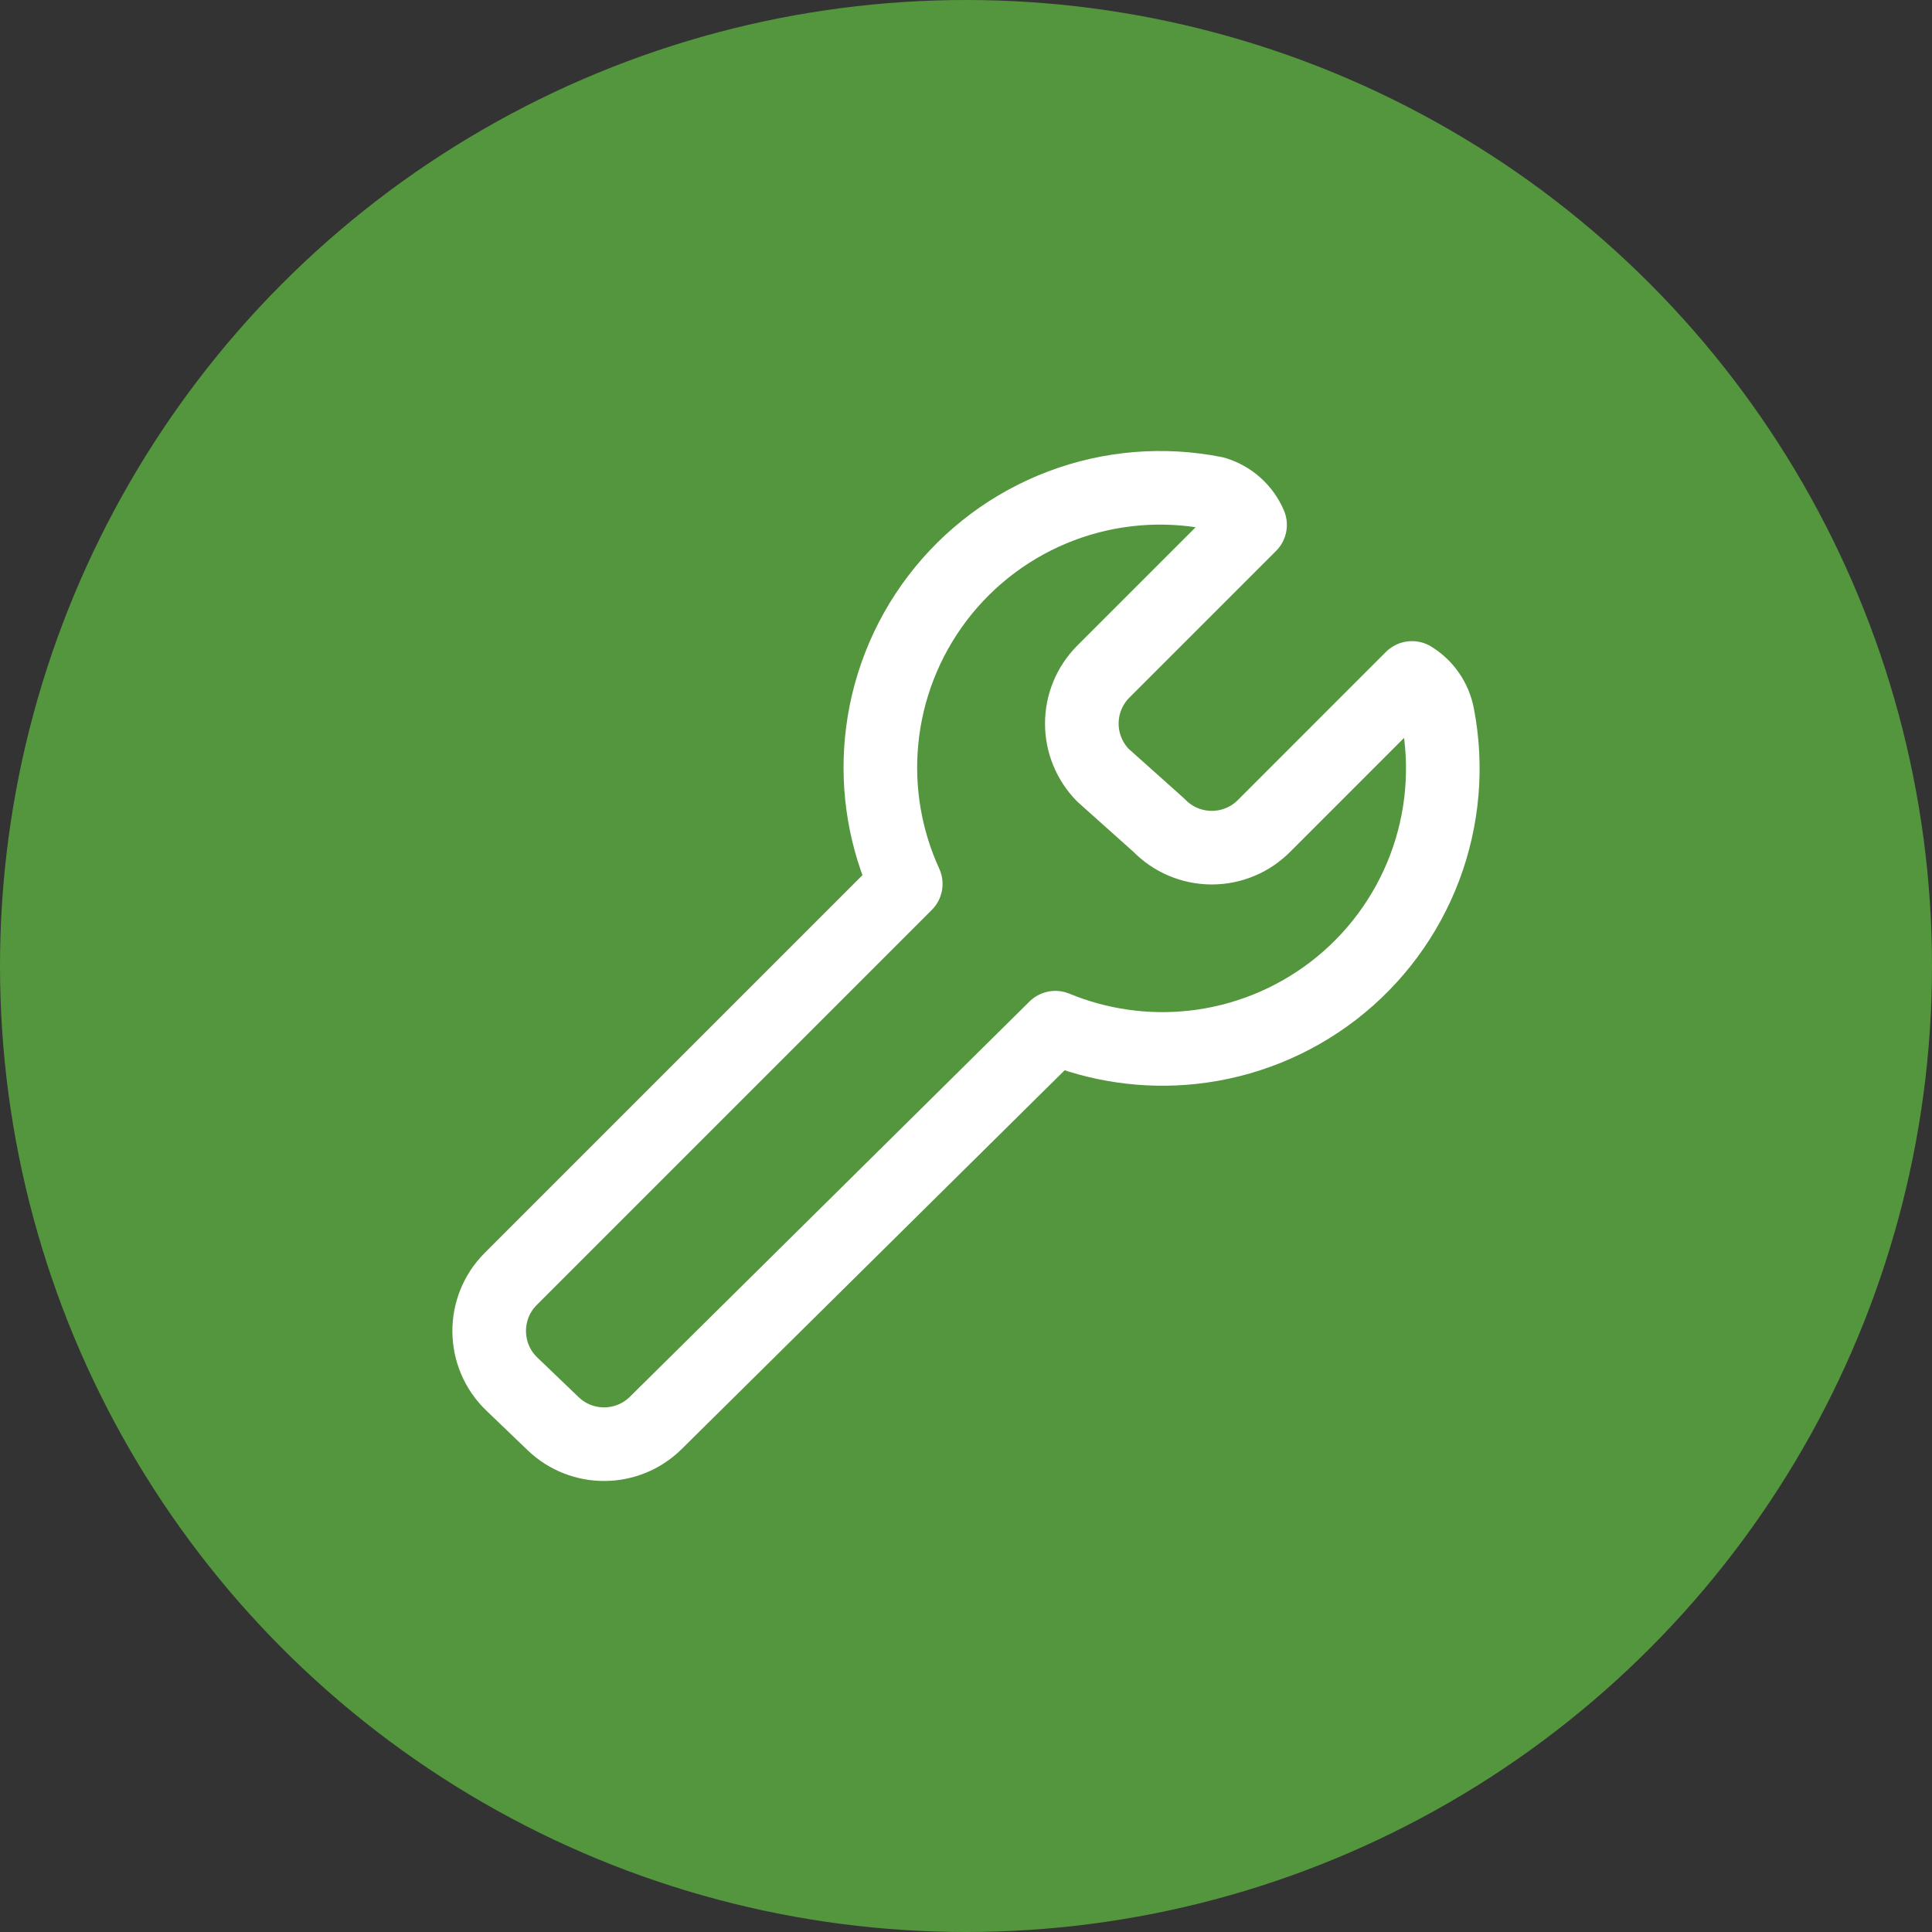
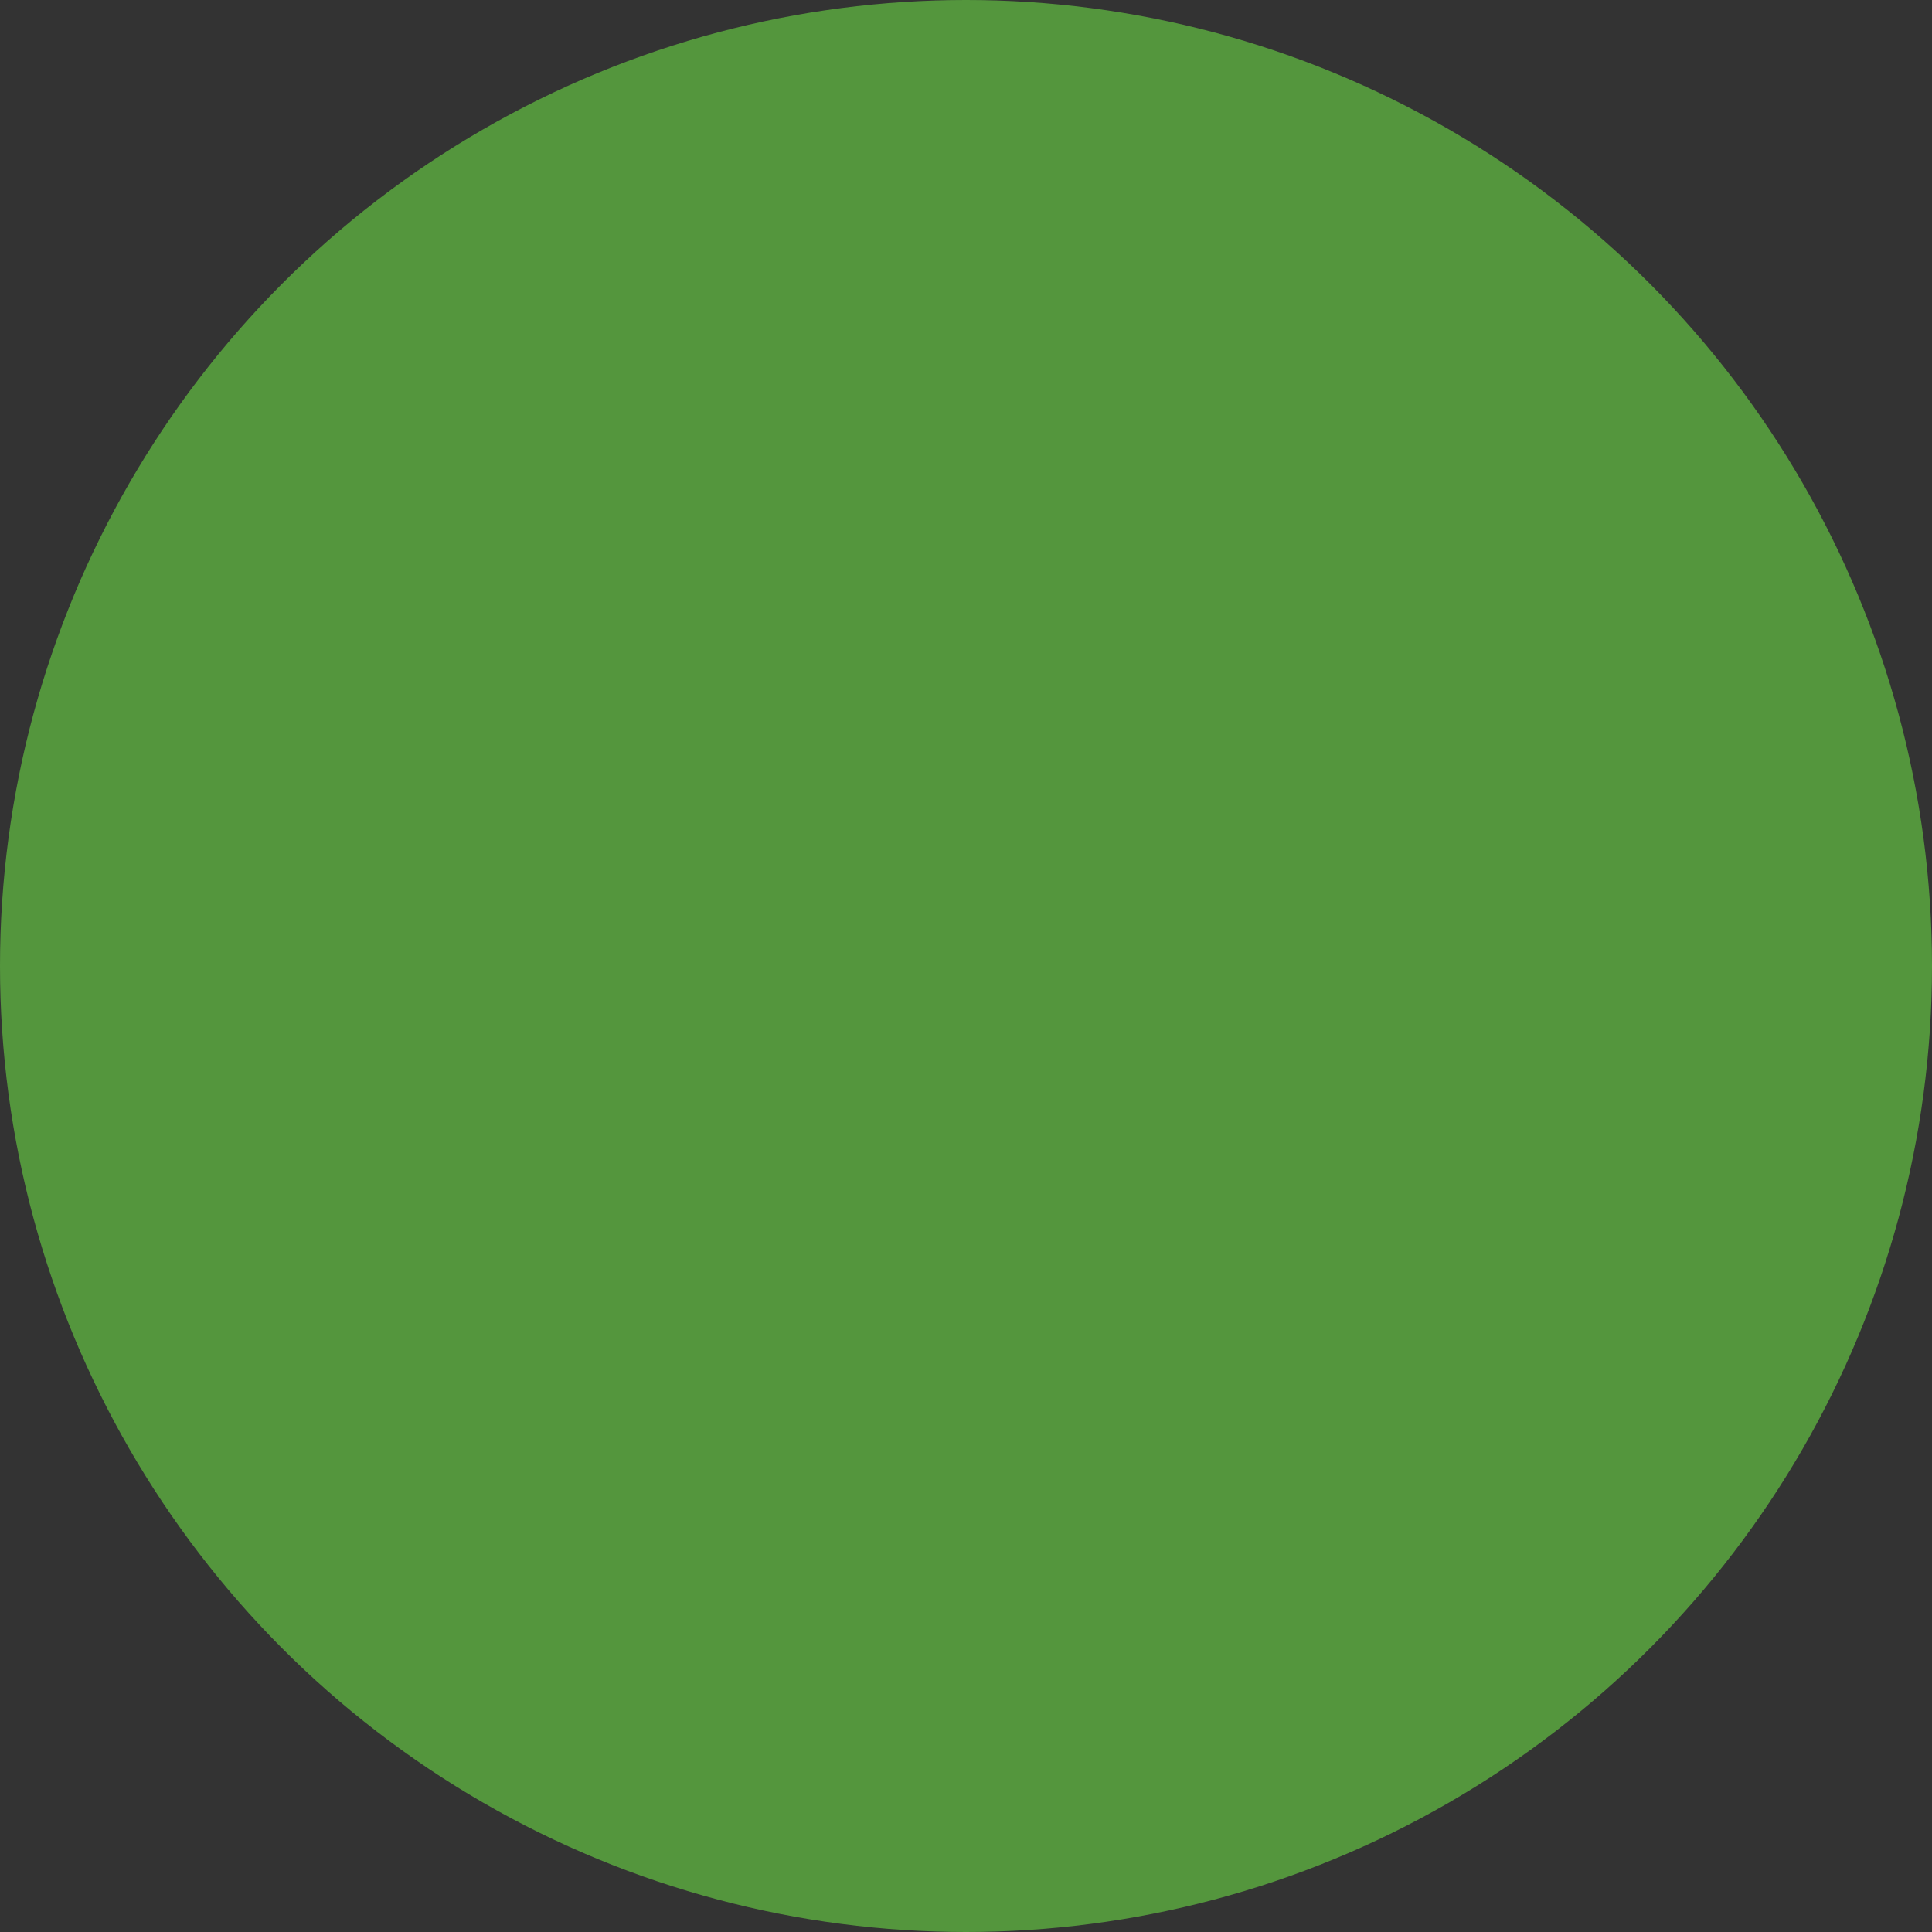
<svg xmlns="http://www.w3.org/2000/svg" width="60" height="60" viewBox="0 0 60 60" fill="none">
  <rect x="0" y="0" width="60" height="60" fill="#333333" stroke="none" />
  <circle cx="30" cy="30" r="30" fill="#54963D" />
  <g clip-path="url(#clip0_24_125)">
-     <path d="M44.65 22.22C44.606 21.981 44.512 21.753 44.374 21.552C44.236 21.352 44.058 21.182 43.85 21.055L39.279 25.626C39.066 25.847 38.81 26.023 38.528 26.143C38.245 26.264 37.941 26.325 37.633 26.325C37.326 26.325 37.022 26.264 36.739 26.143C36.456 26.023 36.201 25.847 35.988 25.626L34.25 24.072C33.832 23.644 33.597 23.07 33.597 22.472C33.597 21.873 33.832 21.299 34.25 20.872L38.822 16.3C38.722 16.066 38.572 15.857 38.383 15.687C38.193 15.517 37.968 15.391 37.725 15.317C36.13 14.999 34.477 15.136 32.956 15.71C31.434 16.285 30.105 17.276 29.119 18.569C28.133 19.863 27.53 21.407 27.378 23.026C27.236 24.543 27.496 26.069 28.129 27.451L15.862 39.718C14.956 40.623 14.971 42.096 15.895 42.983L17.177 44.213C18.071 45.072 19.486 45.061 20.367 44.189L32.775 31.916C34.117 32.47 35.579 32.681 37.027 32.526C38.629 32.354 40.152 31.742 41.426 30.756C42.7 29.771 43.676 28.451 44.246 26.944C44.815 25.437 44.955 23.802 44.65 22.22Z" fill="#54963D" />
-     <path d="M44.651 22.22C44.606 21.981 44.512 21.753 44.374 21.552C44.237 21.351 44.058 21.182 43.85 21.054L39.279 25.626C39.066 25.847 38.81 26.023 38.527 26.143C38.245 26.263 37.941 26.325 37.633 26.325C37.326 26.325 37.022 26.263 36.739 26.143C36.456 26.023 36.201 25.847 35.988 25.626L34.25 24.072C33.832 23.644 33.597 23.07 33.597 22.471C33.597 21.873 33.832 21.299 34.25 20.872L38.822 16.3C38.722 16.066 38.572 15.857 38.383 15.687C38.193 15.517 37.968 15.391 37.725 15.317C36.13 14.999 34.477 15.135 32.956 15.71C31.434 16.285 30.105 17.276 29.119 18.569C28.133 19.862 27.53 21.407 27.378 23.026C27.236 24.543 27.496 26.069 28.129 27.451L15.862 39.718C14.956 40.623 14.971 42.096 15.895 42.983L17.177 44.213C18.071 45.072 19.486 45.061 20.367 44.189L32.775 31.916C34.117 32.47 35.579 32.681 37.027 32.526C38.629 32.354 40.151 31.741 41.426 30.756C42.7 29.771 43.676 28.451 44.246 26.944C44.815 25.437 44.955 23.802 44.651 22.22Z" stroke="white" stroke-width="2.286" stroke-linecap="round" stroke-linejoin="round" />
-   </g>
+     </g>
  <defs>
    <clipPath id="clip0_24_125">
-       <rect width="32" height="32" fill="white" transform="translate(14 14)" />
-     </clipPath>
+       </clipPath>
  </defs>
</svg>